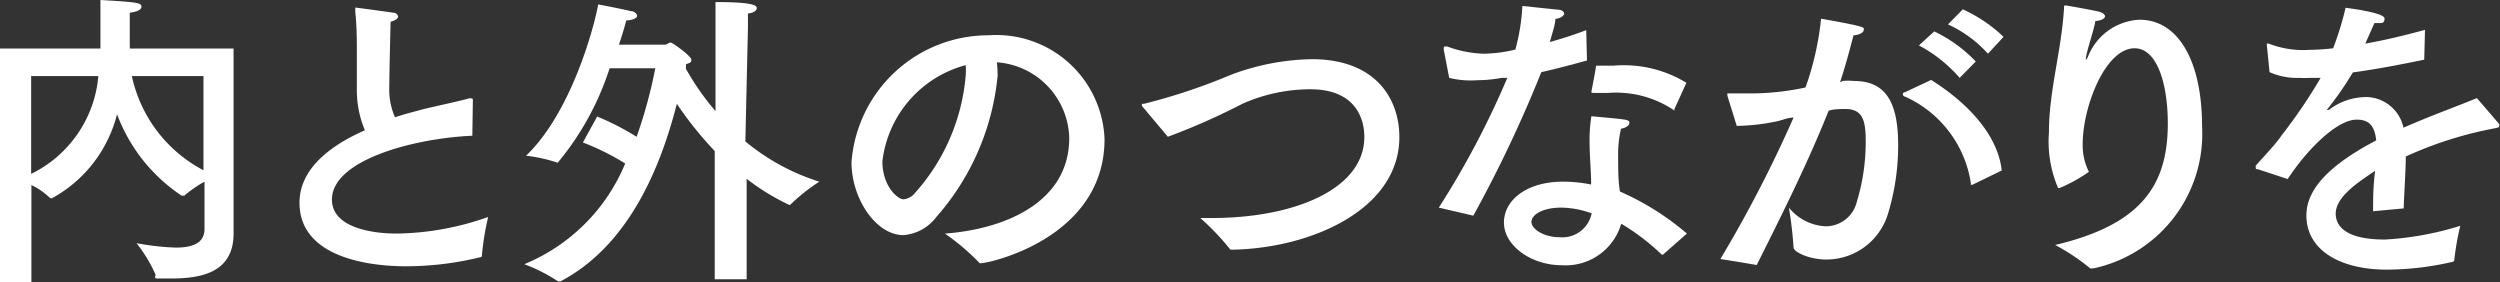
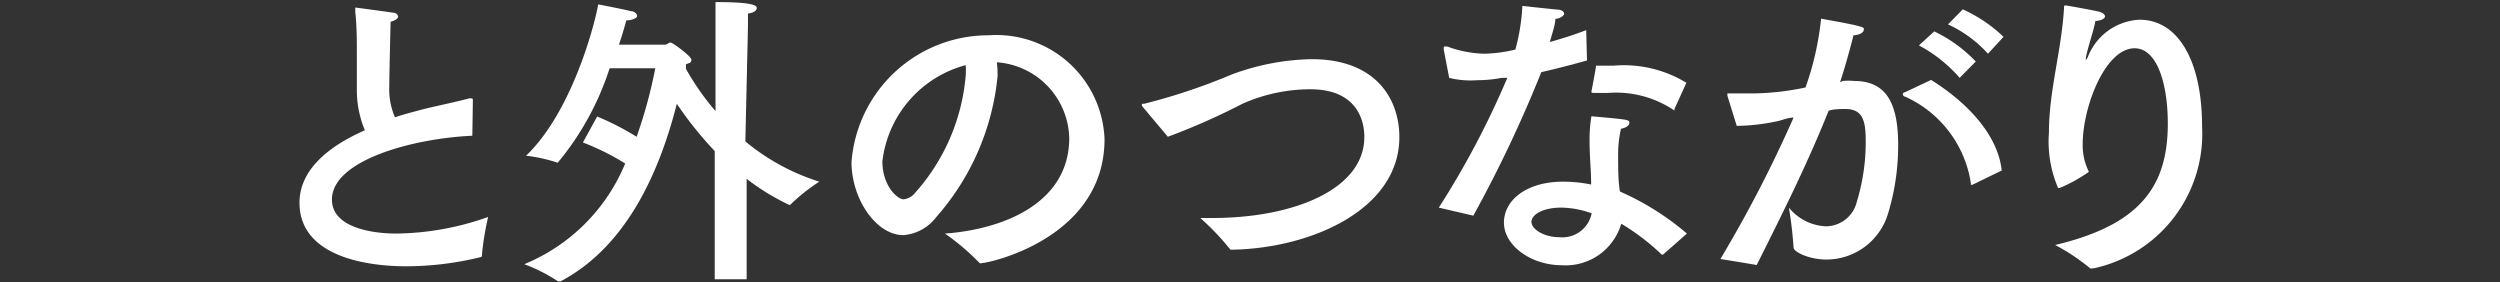
<svg xmlns="http://www.w3.org/2000/svg" width="96.33" height="10.88" viewBox="0 0 96.33 10.88">
  <rect x="0" y="0" width="96.33" height="10.88" fill="#333333" stroke="none" />
  <defs>
    <style>.cls-1{fill:#fff;}</style>
  </defs>
  <title>txt_design03_sp</title>
  <g id="レイヤー_2" data-name="レイヤー 2">
    <g id="レイヤー_1-2" data-name="レイヤー 1">
-       <path class="cls-1" d="M9,7.54c0,.59,0,1.13,0,1.41V9c0,1.5-1.24,1.73-2.4,1.73h-.6A.1.1,0,0,1,6,10.6a5.45,5.45,0,0,0-.74-1.23,9.77,9.77,0,0,0,1.51.17c.72,0,1.11-.21,1.11-.72V7a4.78,4.78,0,0,0-.78.54s0,0-.06,0H7A6.48,6.48,0,0,1,4.51,4.4,5.11,5.11,0,0,1,2,7.64s0,0-.06,0a2.76,2.76,0,0,0-.73-.51v3.74H0v-9H3.87V1.7c0-.72,0-1.42,0-1.7,1.4.08,1.58.11,1.58.25S5.25.46,5,.49c0,.13,0,.79,0,1.23a.86.86,0,0,1,0,.15H9ZM1.2,2.93V6.7A4.64,4.64,0,0,0,3.79,2.93Zm3.88,0A5.37,5.37,0,0,0,7.84,6.56V2.93Z" />
      <path class="cls-1" d="M18.2,5.23c-2.27.1-5.41.94-5.41,2.46C12.79,8.8,14.42,9,15.27,9a10.89,10.89,0,0,0,3.54-.64,10.63,10.63,0,0,0-.24,1.46c0,.05,0,.08-.06.09a12.06,12.06,0,0,1-2.84.35c-.53,0-4.13,0-4.13-2.45,0-1.24,1.08-2.16,2.52-2.79a4,4,0,0,1-.31-1.59c0-.42,0-.91,0-1.47,0-.39,0-.93-.06-1.5V.35s0-.06,0-.06,1,.13,1.46.2c.12,0,.19.09.19.15s-.08.14-.29.2C15,3,15,3.13,15,3.33a2.67,2.67,0,0,0,.22,1.19c.35-.12.71-.21,1.08-.31.57-.14,1.31-.29,1.78-.42h.06c.06,0,.08,0,.08.09Z" />
-       <path class="cls-1" d="M28.72,5.45A8.42,8.42,0,0,0,31.57,7a7.18,7.18,0,0,0-1.12.89.06.06,0,0,1-.05,0h0a8.72,8.72,0,0,1-1.63-1v3.87H27.54V5.82A13.92,13.92,0,0,1,26.08,4c-.61,2.39-1.82,5.44-4.48,6.84h-.1a6.27,6.27,0,0,0-1.3-.66,7.14,7.14,0,0,0,3.89-3.88,9.52,9.52,0,0,0-1.63-.81l.55-1a10.31,10.31,0,0,1,1.52.78,18.31,18.31,0,0,0,.72-2.64H23.49a10.91,10.91,0,0,1-2,3.64h0A6.08,6.08,0,0,0,20.27,6C22,4.35,22.89,1.07,23.05.17c0,0,.95.18,1.26.26.14,0,.24.11.24.18s-.12.16-.42.18c-.06.24-.16.57-.28.93h1.77c.09,0,.14-.08.22-.08s.8.53.8.66-.08.12-.21.18l0,.17a9.77,9.77,0,0,0,1.14,1.63V1.08s0-.73,0-1c1.45,0,1.59.13,1.59.23s-.13.19-.34.21c0,.11,0,.52,0,.52Z" />
+       <path class="cls-1" d="M28.72,5.45A8.42,8.42,0,0,0,31.57,7a7.18,7.18,0,0,0-1.12.89.06.06,0,0,1-.05,0h0a8.72,8.72,0,0,1-1.63-1v3.87H27.54V5.82A13.92,13.92,0,0,1,26.08,4c-.61,2.39-1.82,5.44-4.48,6.84h-.1a6.27,6.27,0,0,0-1.3-.66,7.14,7.14,0,0,0,3.89-3.88,9.52,9.52,0,0,0-1.63-.81l.55-1a10.31,10.31,0,0,1,1.52.78,18.31,18.31,0,0,0,.72-2.64H23.49a10.91,10.91,0,0,1-2,3.64h0A6.08,6.08,0,0,0,20.27,6C22,4.35,22.89,1.07,23.05.17c0,0,.95.18,1.26.26.14,0,.24.11.24.18s-.12.16-.42.18c-.06.24-.16.57-.28.93h1.77c.09,0,.14-.08.22-.08s.8.53.8.66-.08.12-.21.18l0,.17a9.77,9.77,0,0,0,1.14,1.63V1.08s0-.73,0-1c1.45,0,1.59.13,1.59.23s-.13.19-.34.21c0,.11,0,.52,0,.52" />
      <path class="cls-1" d="M38.44,2.92a9.61,9.61,0,0,1-2.36,5.44,1.76,1.76,0,0,1-1.27.7c-1.06,0-2-1.41-2-2.81a5.29,5.29,0,0,1,5.29-4.89,4.17,4.17,0,0,1,4.46,4c0,3.82-4.45,4.78-4.75,4.78a.06.06,0,0,1-.06,0A9,9,0,0,0,36.41,9c2.32-.17,4.79-1.21,4.79-3.68a3,3,0,0,0-2.79-2.92A4.07,4.07,0,0,1,38.44,2.92ZM34,6.22c0,.93.57,1.46.82,1.46a.67.67,0,0,0,.45-.26,7.76,7.76,0,0,0,1.94-4.5,2.75,2.75,0,0,0,0-.41A4.36,4.36,0,0,0,34,6.22Z" />
      <path class="cls-1" d="M44,4.08S44,4,44,4s0,0,.08,0a23.11,23.11,0,0,0,3.38-1.13,9.27,9.27,0,0,1,3.08-.59c2.52,0,3.38,1.58,3.38,3,0,2.81-3.43,4.28-6.4,4.34-.06,0-.07,0-.11,0a9.59,9.59,0,0,0-1.16-1.22l.46,0c3.17,0,5.86-1.12,5.86-3.12,0-.23,0-1.84-2.08-1.84A6.44,6.44,0,0,0,47.87,4,25.68,25.68,0,0,1,45,5.27Z" />
      <path class="cls-1" d="M61.15,2.33c-.54.15-1.18.32-1.76.45a49.63,49.63,0,0,1-2.62,5.53L55.44,8a33.36,33.36,0,0,0,2.64-5l-.22,0a5,5,0,0,1-.93.09A3.46,3.46,0,0,1,55.84,3l-.21-1.09s0-.05,0-.06,0-.06.05-.06h.08a4.4,4.4,0,0,0,1.42.28,5.5,5.5,0,0,0,1.21-.16A7.82,7.82,0,0,0,58.66.23L60,.37c.2,0,.27.1.27.16s-.13.18-.34.2c0,.23-.13.57-.21.89.49-.14,1-.3,1.4-.46Zm2.93,7.48,0,0-.05,0a8.69,8.69,0,0,0-1.56-1.19,2.23,2.23,0,0,1-2.29,1.6c-1.2,0-2.23-.77-2.23-1.64S58.82,7,60.23,7a5.42,5.42,0,0,1,1.08.11c0-.52-.06-1.09-.06-1.63a5.54,5.54,0,0,1,.07-1s.93.08,1.22.12.24.1.24.16-.12.17-.32.2A4.39,4.39,0,0,0,62.35,6c0,.48,0,1,.07,1.38A10.35,10.35,0,0,1,65,9ZM60.15,8c-.7,0-1.14.27-1.14.55s.48.59,1.08.59a1.15,1.15,0,0,0,1.24-.92A3.53,3.53,0,0,0,60.15,8ZM64.52,4.2s0,.06,0,.06,0,0,0,0a4,4,0,0,0-2.55-.68h-.53c-.09,0-.12,0-.12-.05v0s.18-.93.18-1c.22,0,.44,0,.68,0a4.62,4.62,0,0,1,2.8.66Z" />
      <path class="cls-1" d="M71,3.12a2.25,2.25,0,0,1,.44,0c1.22,0,1.7.82,1.7,2.47a9,9,0,0,1-.39,2.64A2.48,2.48,0,0,1,70.38,10c-.69,0-1.27-.3-1.27-.46A15.6,15.6,0,0,0,68.93,8a1.94,1.94,0,0,0,1.42.72,1.23,1.23,0,0,0,1.19-.92,7.92,7.92,0,0,0,.35-2.33c0-.76-.08-1.27-.78-1.27-.12,0-.5,0-.65.07-.77,1.92-1.64,3.69-2.77,5.94l-1.4-.23a49.33,49.33,0,0,0,2.82-5.45c-.19,0-.39.08-.58.13a7.76,7.76,0,0,1-1.61.19l-.36-1.16,0-.09s0,0,.06,0h.05c.24,0,.51,0,.83,0a10.14,10.14,0,0,0,2.07-.23,11.3,11.3,0,0,0,.6-2.65s1.14.2,1.43.28.21.1.21.17-.15.18-.39.19c-.09.35-.3,1.15-.52,1.81Zm5,4-.06,0s0,0,0-.07A4.38,4.38,0,0,0,73.4,3.72c-.06,0-.08-.07-.08-.09s0-.06.09-.08l1-.47C76,4.08,77,5.33,77.13,6.57ZM75.51,3a5.49,5.49,0,0,0-1.57-1.25l.59-.54a5.44,5.44,0,0,1,1.6,1.16Zm1.09-.93A4.72,4.72,0,0,0,75.06.94l.57-.58A5.57,5.57,0,0,1,77.2,1.42Z" />
      <path class="cls-1" d="M79.37,7.24h0a.11.11,0,0,1-.07,0,4.57,4.57,0,0,1-.35-2.14c0-1.6.47-3.07.58-4.76,0-.11,0-.13.06-.13s1.14.2,1.29.24.23.11.23.18-.11.16-.37.18c-.08.44-.32,1.08-.37,1.45a.35.35,0,0,1,0,.06s0,0,0,0,0,0,.07-.1a2.25,2.25,0,0,1,2-1.46c1.48,0,2.41,1.57,2.41,4.11a5.3,5.3,0,0,1-4.18,5.47h-.06a.09.09,0,0,1-.07,0,8,8,0,0,0-1.35-.9c3.28-.78,4.34-2.26,4.34-4.68,0-1.55-.42-2.9-1.28-2.9-1.13,0-2,2.25-2,3.7a2.26,2.26,0,0,0,.24,1.06A5.85,5.85,0,0,1,79.37,7.24Z" />
-       <path class="cls-1" d="M93.41,2.3c-1.06.22-2,.39-2.75.49a12.65,12.65,0,0,1-1,1.44s0,0,0,0a.1.1,0,0,0,.08,0,2.38,2.38,0,0,1,1.47-.49,1.49,1.49,0,0,1,1.4,1.18c1.12-.49,2.21-.88,2.83-1.14l.86,1a.2.2,0,0,1,0,.08c0,.05-.07.06-.15.08a14.69,14.69,0,0,0-3.45,1.09c0,.54-.07,1.52-.08,2l-1.18.11c0-.4,0-1,.08-1.56C91,6.94,90,7.54,90,8.23c0,.29.13,1,1.89,1A11.85,11.85,0,0,0,94.8,8.7a10.55,10.55,0,0,0-.23,1.3.08.08,0,0,1-.07.09,11.44,11.44,0,0,1-2.52.3c-1.86,0-3.11-.78-3.11-2.09,0-1.13,1.11-2.06,2.69-2.89-.06-.58-.29-.8-.75-.8-.81,0-2,1.27-2.66,2.29L87,6.52c-.06,0-.08,0-.08-.06a.2.2,0,0,1,0-.08c.31-.35.77-.83,1-1.17A20.29,20.29,0,0,0,89.42,3L89,3a2.48,2.48,0,0,1-.38,0,2.6,2.6,0,0,1-1.17-.22l-.11-1.1v0s0,0,0,0l.08,0A3.63,3.63,0,0,0,89,1.92a8.1,8.1,0,0,0,.9-.06A11.87,11.87,0,0,0,90.38.3s1.5.18,1.5.41-.14.17-.39.18l-.35.79c.69-.12,1.46-.3,2.3-.53Z" />
    </g>
  </g>
</svg>